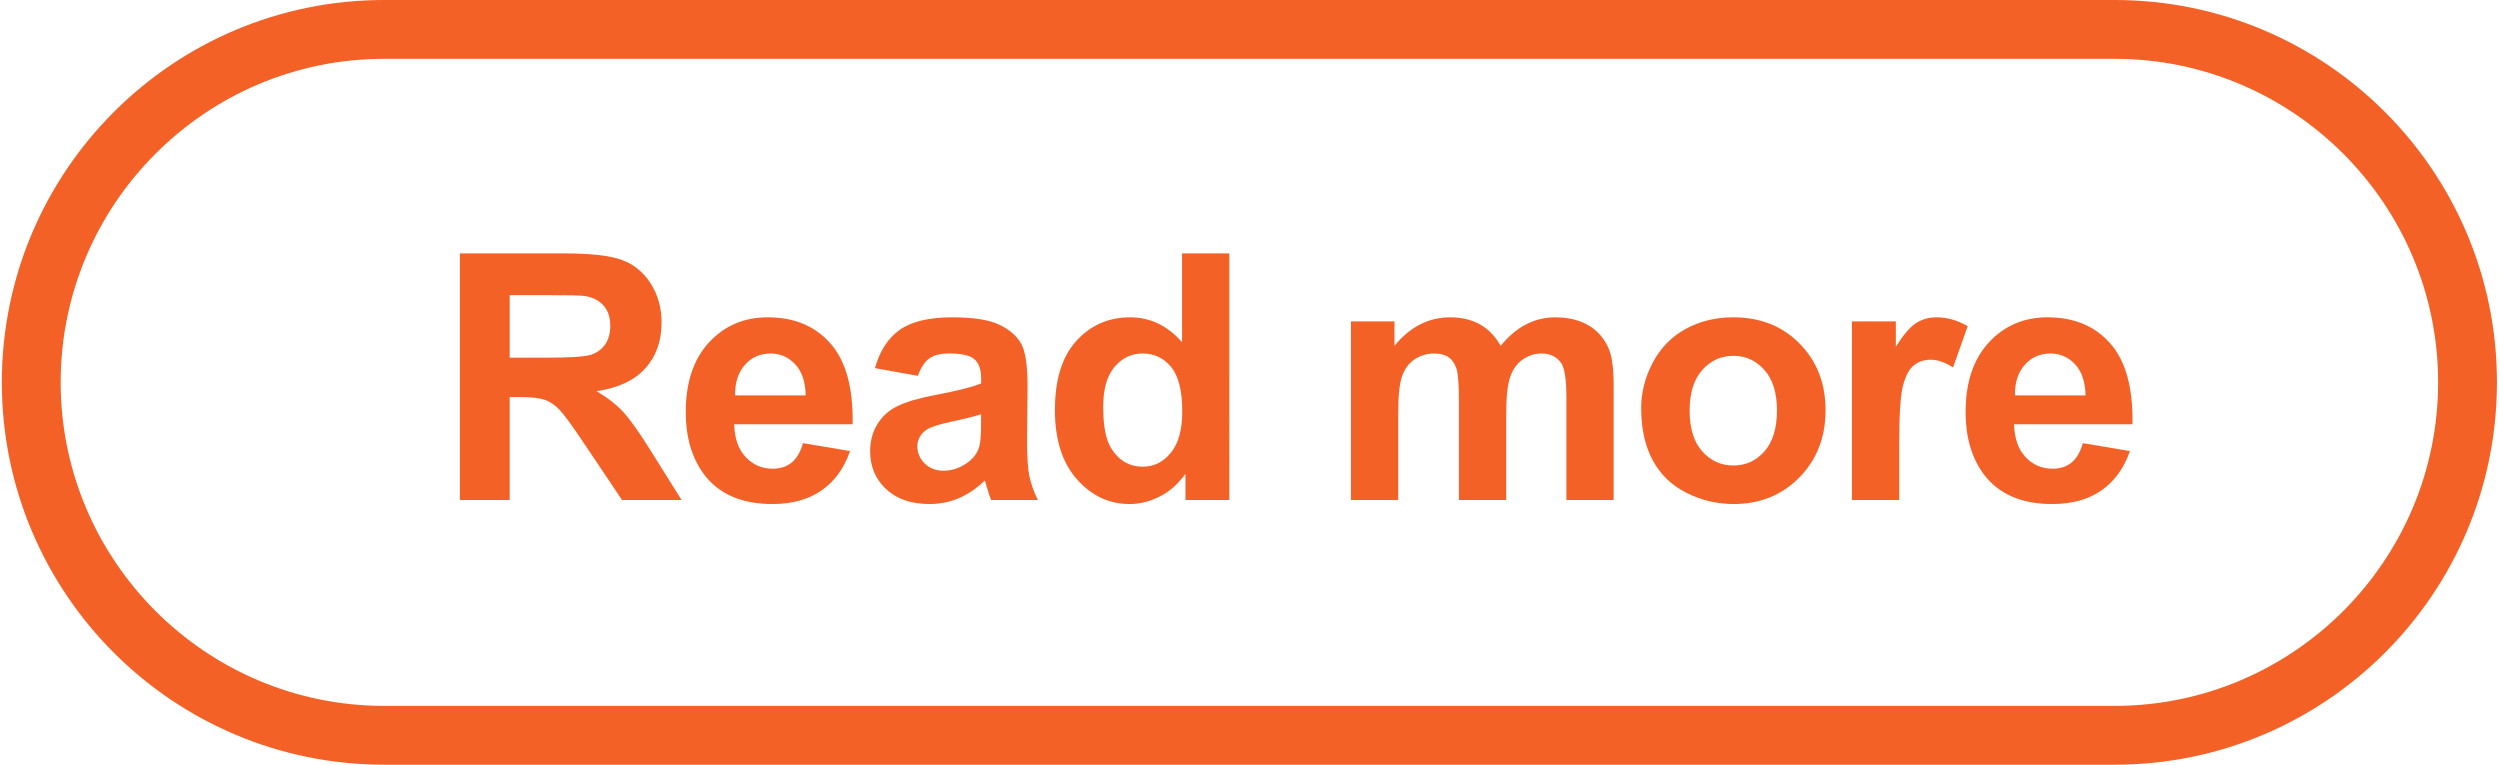
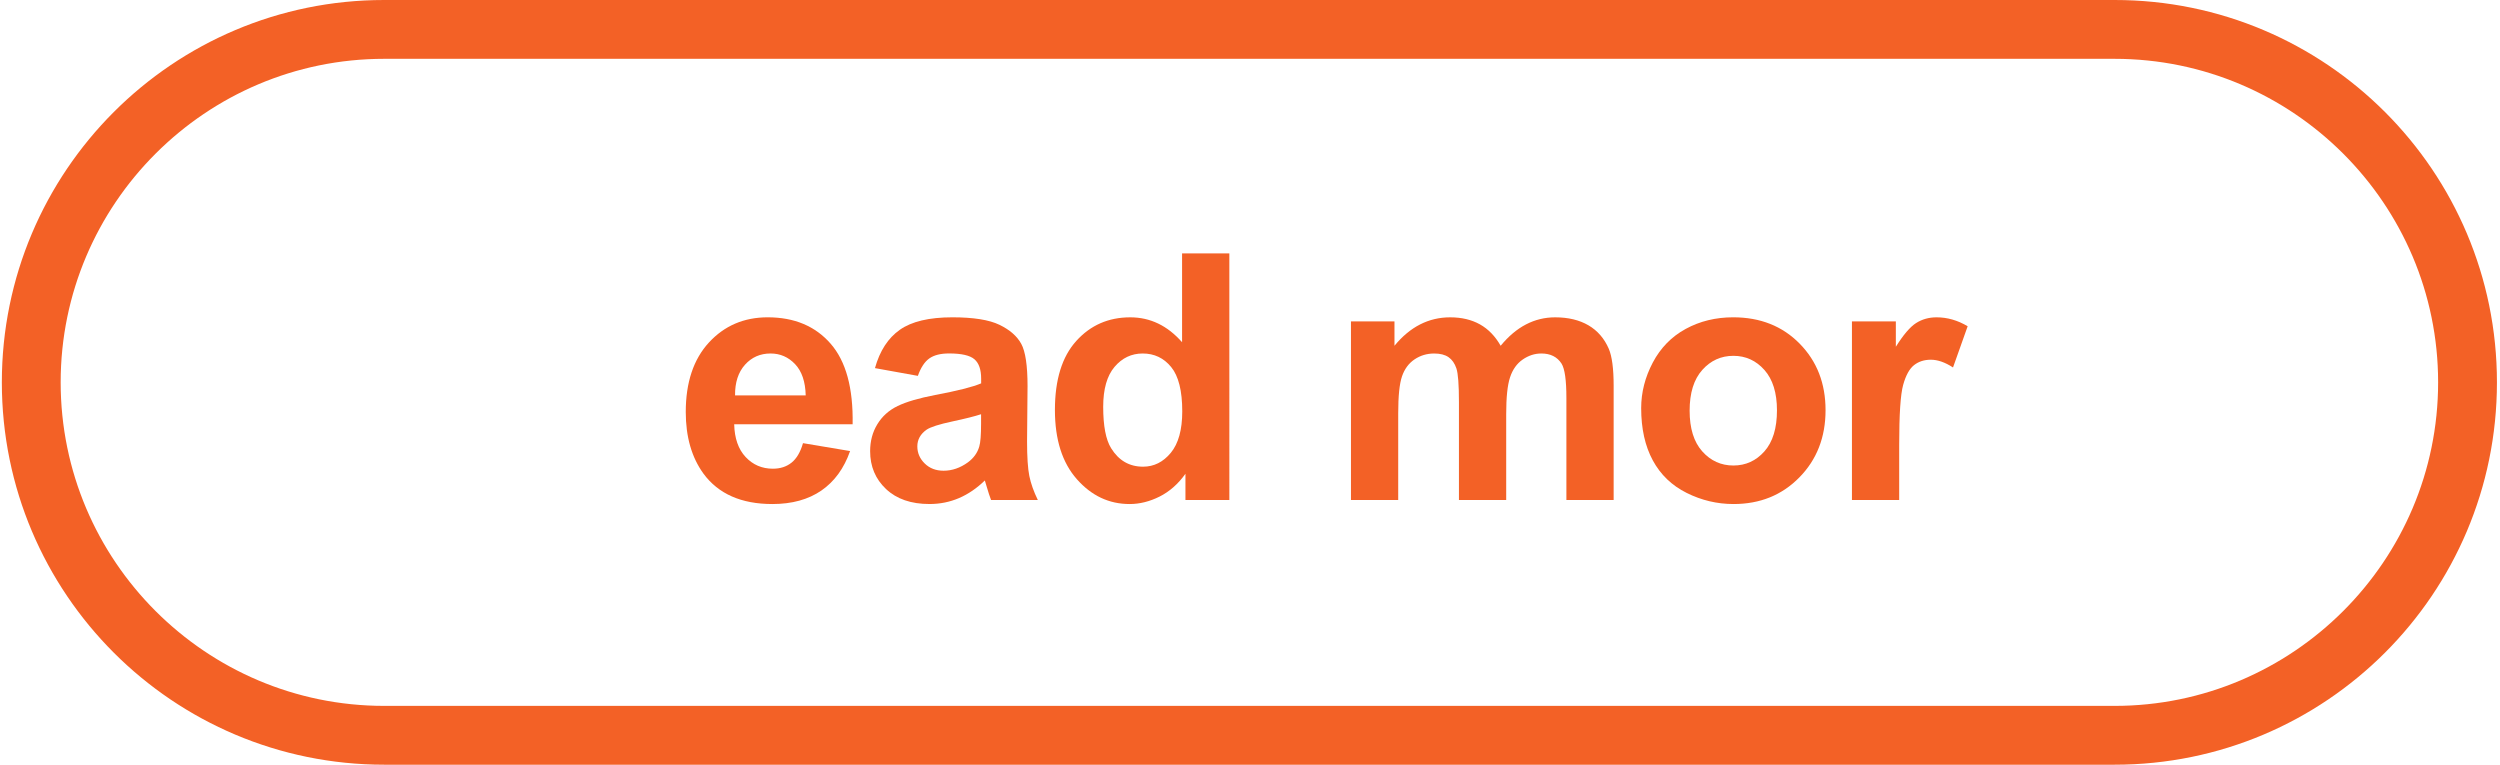
<svg xmlns="http://www.w3.org/2000/svg" version="1.1" id="Calque_1" x="0px" y="0px" width="127.5px" height="39px" viewBox="-11.719 0 127.5 39" enable-background="new -11.719 0 127.5 39" xml:space="preserve">
  <g>
    <path fill="#F36126" d="M96.125,3c9.098,0,16.5,7.402,16.5,16.5c0,9.098-7.402,16.5-16.5,16.5H7.875c-9.098,0-16.5-7.402-16.5-16.5   c0-9.098,7.402-16.5,16.5-16.5H96.125 M96.125,0H7.875c-10.77,0-19.5,8.73-19.5,19.5c0,10.77,8.73,19.5,19.5,19.5h88.25   c10.77,0,19.5-8.73,19.5-19.5C115.625,8.73,106.895,0,96.125,0L96.125,0z" />
  </g>
  <g>
-     <path fill="#F36126" d="M11.735,25.5V12.924h5.345c1.344,0,2.32,0.112,2.93,0.339c0.609,0.226,1.097,0.628,1.462,1.205   c0.366,0.578,0.549,1.238,0.549,1.981c0,0.944-0.277,1.724-0.832,2.338c-0.555,0.615-1.384,1.002-2.488,1.162   c0.549,0.32,1.002,0.673,1.359,1.056s0.839,1.063,1.446,2.042l1.536,2.453h-3.037l-1.836-2.736   c-0.652-0.979-1.098-1.595-1.338-1.849c-0.24-0.255-0.495-0.43-0.763-0.523c-0.269-0.095-0.695-0.142-1.278-0.142h-0.515v5.25   H11.735z M14.275,18.242h1.879c1.218,0,1.979-0.051,2.282-0.154c0.303-0.103,0.541-0.28,0.712-0.532   c0.172-0.251,0.257-0.565,0.257-0.943c0-0.423-0.113-0.765-0.339-1.025c-0.226-0.26-0.544-0.424-0.957-0.493   c-0.206-0.028-0.823-0.043-1.853-0.043h-1.981V18.242z" />
    <path fill="#F36126" d="M29.234,22.601l2.402,0.403c-0.309,0.881-0.796,1.551-1.462,2.012c-0.667,0.46-1.5,0.69-2.501,0.69   c-1.584,0-2.757-0.518-3.517-1.553c-0.601-0.829-0.901-1.876-0.901-3.14c0-1.51,0.395-2.692,1.184-3.548   c0.789-0.854,1.787-1.282,2.994-1.282c1.355,0,2.425,0.447,3.208,1.343c0.784,0.895,1.158,2.266,1.124,4.113h-6.04   c0.017,0.715,0.211,1.271,0.583,1.669c0.372,0.397,0.835,0.596,1.39,0.596c0.377,0,0.695-0.103,0.952-0.309   S29.103,23.058,29.234,22.601z M29.372,20.164c-0.017-0.697-0.197-1.229-0.541-1.592c-0.343-0.362-0.761-0.544-1.252-0.544   c-0.526,0-0.961,0.191-1.304,0.574c-0.343,0.384-0.512,0.904-0.506,1.562H29.372z" />
    <path fill="#F36126" d="M35.092,19.169l-2.188-0.395c0.246-0.881,0.669-1.533,1.27-1.956s1.493-0.635,2.677-0.635   c1.075,0,1.876,0.127,2.402,0.382c0.526,0.254,0.896,0.577,1.111,0.969c0.215,0.393,0.322,1.111,0.322,2.158l-0.025,2.813   c0,0.801,0.039,1.392,0.116,1.771c0.077,0.381,0.222,0.788,0.433,1.223h-2.385c-0.063-0.16-0.14-0.397-0.232-0.712   c-0.04-0.143-0.068-0.237-0.085-0.283c-0.412,0.4-0.853,0.7-1.321,0.9s-0.969,0.301-1.501,0.301c-0.938,0-1.677-0.255-2.217-0.764   s-0.811-1.152-0.811-1.931c0-0.515,0.123-0.974,0.369-1.376c0.246-0.403,0.59-0.713,1.034-0.927   c0.443-0.215,1.083-0.402,1.917-0.563c1.126-0.211,1.907-0.408,2.342-0.592v-0.24c0-0.463-0.114-0.793-0.343-0.99   c-0.229-0.197-0.66-0.296-1.295-0.296c-0.429,0-0.764,0.084-1.004,0.253S35.241,18.746,35.092,19.169z M38.317,21.125   c-0.309,0.103-0.798,0.226-1.467,0.369c-0.669,0.143-1.107,0.282-1.313,0.42c-0.314,0.223-0.472,0.506-0.472,0.85   c0,0.337,0.126,0.629,0.378,0.875c0.251,0.246,0.572,0.368,0.96,0.368c0.435,0,0.85-0.143,1.244-0.429   c0.292-0.217,0.483-0.483,0.575-0.798c0.063-0.206,0.094-0.598,0.094-1.175V21.125z" />
    <path fill="#F36126" d="M50.978,25.5h-2.239v-1.338c-0.372,0.521-0.811,0.907-1.317,1.162c-0.506,0.254-1.017,0.382-1.531,0.382   c-1.047,0-1.943-0.422-2.689-1.266c-0.747-0.844-1.12-2.021-1.12-3.53c0-1.544,0.363-2.718,1.089-3.521   c0.726-0.804,1.644-1.205,2.754-1.205c1.018,0,1.898,0.423,2.642,1.27v-4.529h2.411V25.5z M44.544,20.747   c0,0.973,0.134,1.676,0.403,2.11c0.389,0.63,0.932,0.944,1.63,0.944c0.555,0,1.026-0.236,1.416-0.708   c0.389-0.472,0.583-1.177,0.583-2.114c0-1.047-0.189-1.801-0.566-2.261c-0.377-0.461-0.861-0.69-1.45-0.69   c-0.572,0-1.051,0.227-1.437,0.682S44.544,19.844,44.544,20.747z" />
    <path fill="#F36126" d="M57.178,16.39h2.221v1.244c0.795-0.967,1.742-1.45,2.84-1.45c0.584,0,1.09,0.12,1.52,0.36   c0.428,0.24,0.779,0.604,1.055,1.09c0.4-0.486,0.832-0.85,1.295-1.09s0.957-0.36,1.484-0.36c0.67,0,1.234,0.136,1.699,0.407   c0.463,0.271,0.809,0.671,1.037,1.197c0.166,0.389,0.248,1.018,0.248,1.887V25.5h-2.41v-5.207c0-0.904-0.082-1.487-0.248-1.75   c-0.223-0.344-0.566-0.515-1.029-0.515c-0.338,0-0.656,0.103-0.953,0.309s-0.512,0.508-0.643,0.905   c-0.133,0.397-0.197,1.024-0.197,1.883V25.5h-2.41v-4.993c0-0.886-0.043-1.458-0.129-1.716c-0.086-0.257-0.219-0.448-0.4-0.574   c-0.18-0.126-0.424-0.188-0.732-0.188c-0.373,0-0.707,0.1-1.004,0.3s-0.51,0.489-0.639,0.866c-0.129,0.378-0.193,1.004-0.193,1.879   V25.5h-2.41V16.39z" />
    <path fill="#F36126" d="M71.981,20.816c0-0.801,0.197-1.576,0.592-2.325c0.396-0.749,0.954-1.321,1.678-1.716   s1.531-0.592,2.424-0.592c1.378,0,2.508,0.447,3.388,1.343c0.881,0.895,1.321,2.025,1.321,3.393c0,1.378-0.444,2.521-1.334,3.427   c-0.889,0.907-2.009,1.36-3.358,1.36c-0.835,0-1.632-0.188-2.389-0.566c-0.758-0.377-1.334-0.931-1.729-1.66   C72.179,22.751,71.981,21.862,71.981,20.816z M74.452,20.944c0,0.904,0.215,1.596,0.644,2.076s0.958,0.721,1.587,0.721   s1.157-0.24,1.583-0.721s0.64-1.178,0.64-2.093c0-0.893-0.214-1.579-0.64-2.059c-0.426-0.48-0.954-0.721-1.583-0.721   s-1.158,0.24-1.587,0.721C74.667,19.349,74.452,20.041,74.452,20.944z" />
    <path fill="#F36126" d="M85.14,25.5h-2.41v-9.11h2.239v1.295c0.383-0.611,0.728-1.015,1.033-1.209s0.653-0.292,1.043-0.292   c0.549,0,1.077,0.151,1.587,0.455l-0.747,2.102c-0.405-0.264-0.783-0.395-1.132-0.395c-0.338,0-0.623,0.093-0.858,0.278   c-0.234,0.187-0.419,0.522-0.553,1.008c-0.135,0.486-0.202,1.505-0.202,3.055V25.5z" />
-     <path fill="#F36126" d="M94.507,22.601l2.402,0.403c-0.31,0.881-0.797,1.551-1.463,2.012c-0.667,0.46-1.5,0.69-2.501,0.69   c-1.584,0-2.757-0.518-3.518-1.553c-0.601-0.829-0.9-1.876-0.9-3.14c0-1.51,0.395-2.692,1.184-3.548   c0.789-0.854,1.787-1.282,2.994-1.282c1.355,0,2.425,0.447,3.209,1.343c0.783,0.895,1.157,2.266,1.123,4.113h-6.039   c0.018,0.715,0.212,1.271,0.583,1.669c0.372,0.397,0.835,0.596,1.39,0.596c0.378,0,0.695-0.103,0.953-0.309   C94.181,23.39,94.375,23.058,94.507,22.601z M94.644,20.164c-0.017-0.697-0.197-1.229-0.54-1.592   c-0.343-0.362-0.761-0.544-1.253-0.544c-0.525,0-0.96,0.191-1.304,0.574c-0.343,0.384-0.512,0.904-0.506,1.562H94.644z" />
  </g>
</svg>